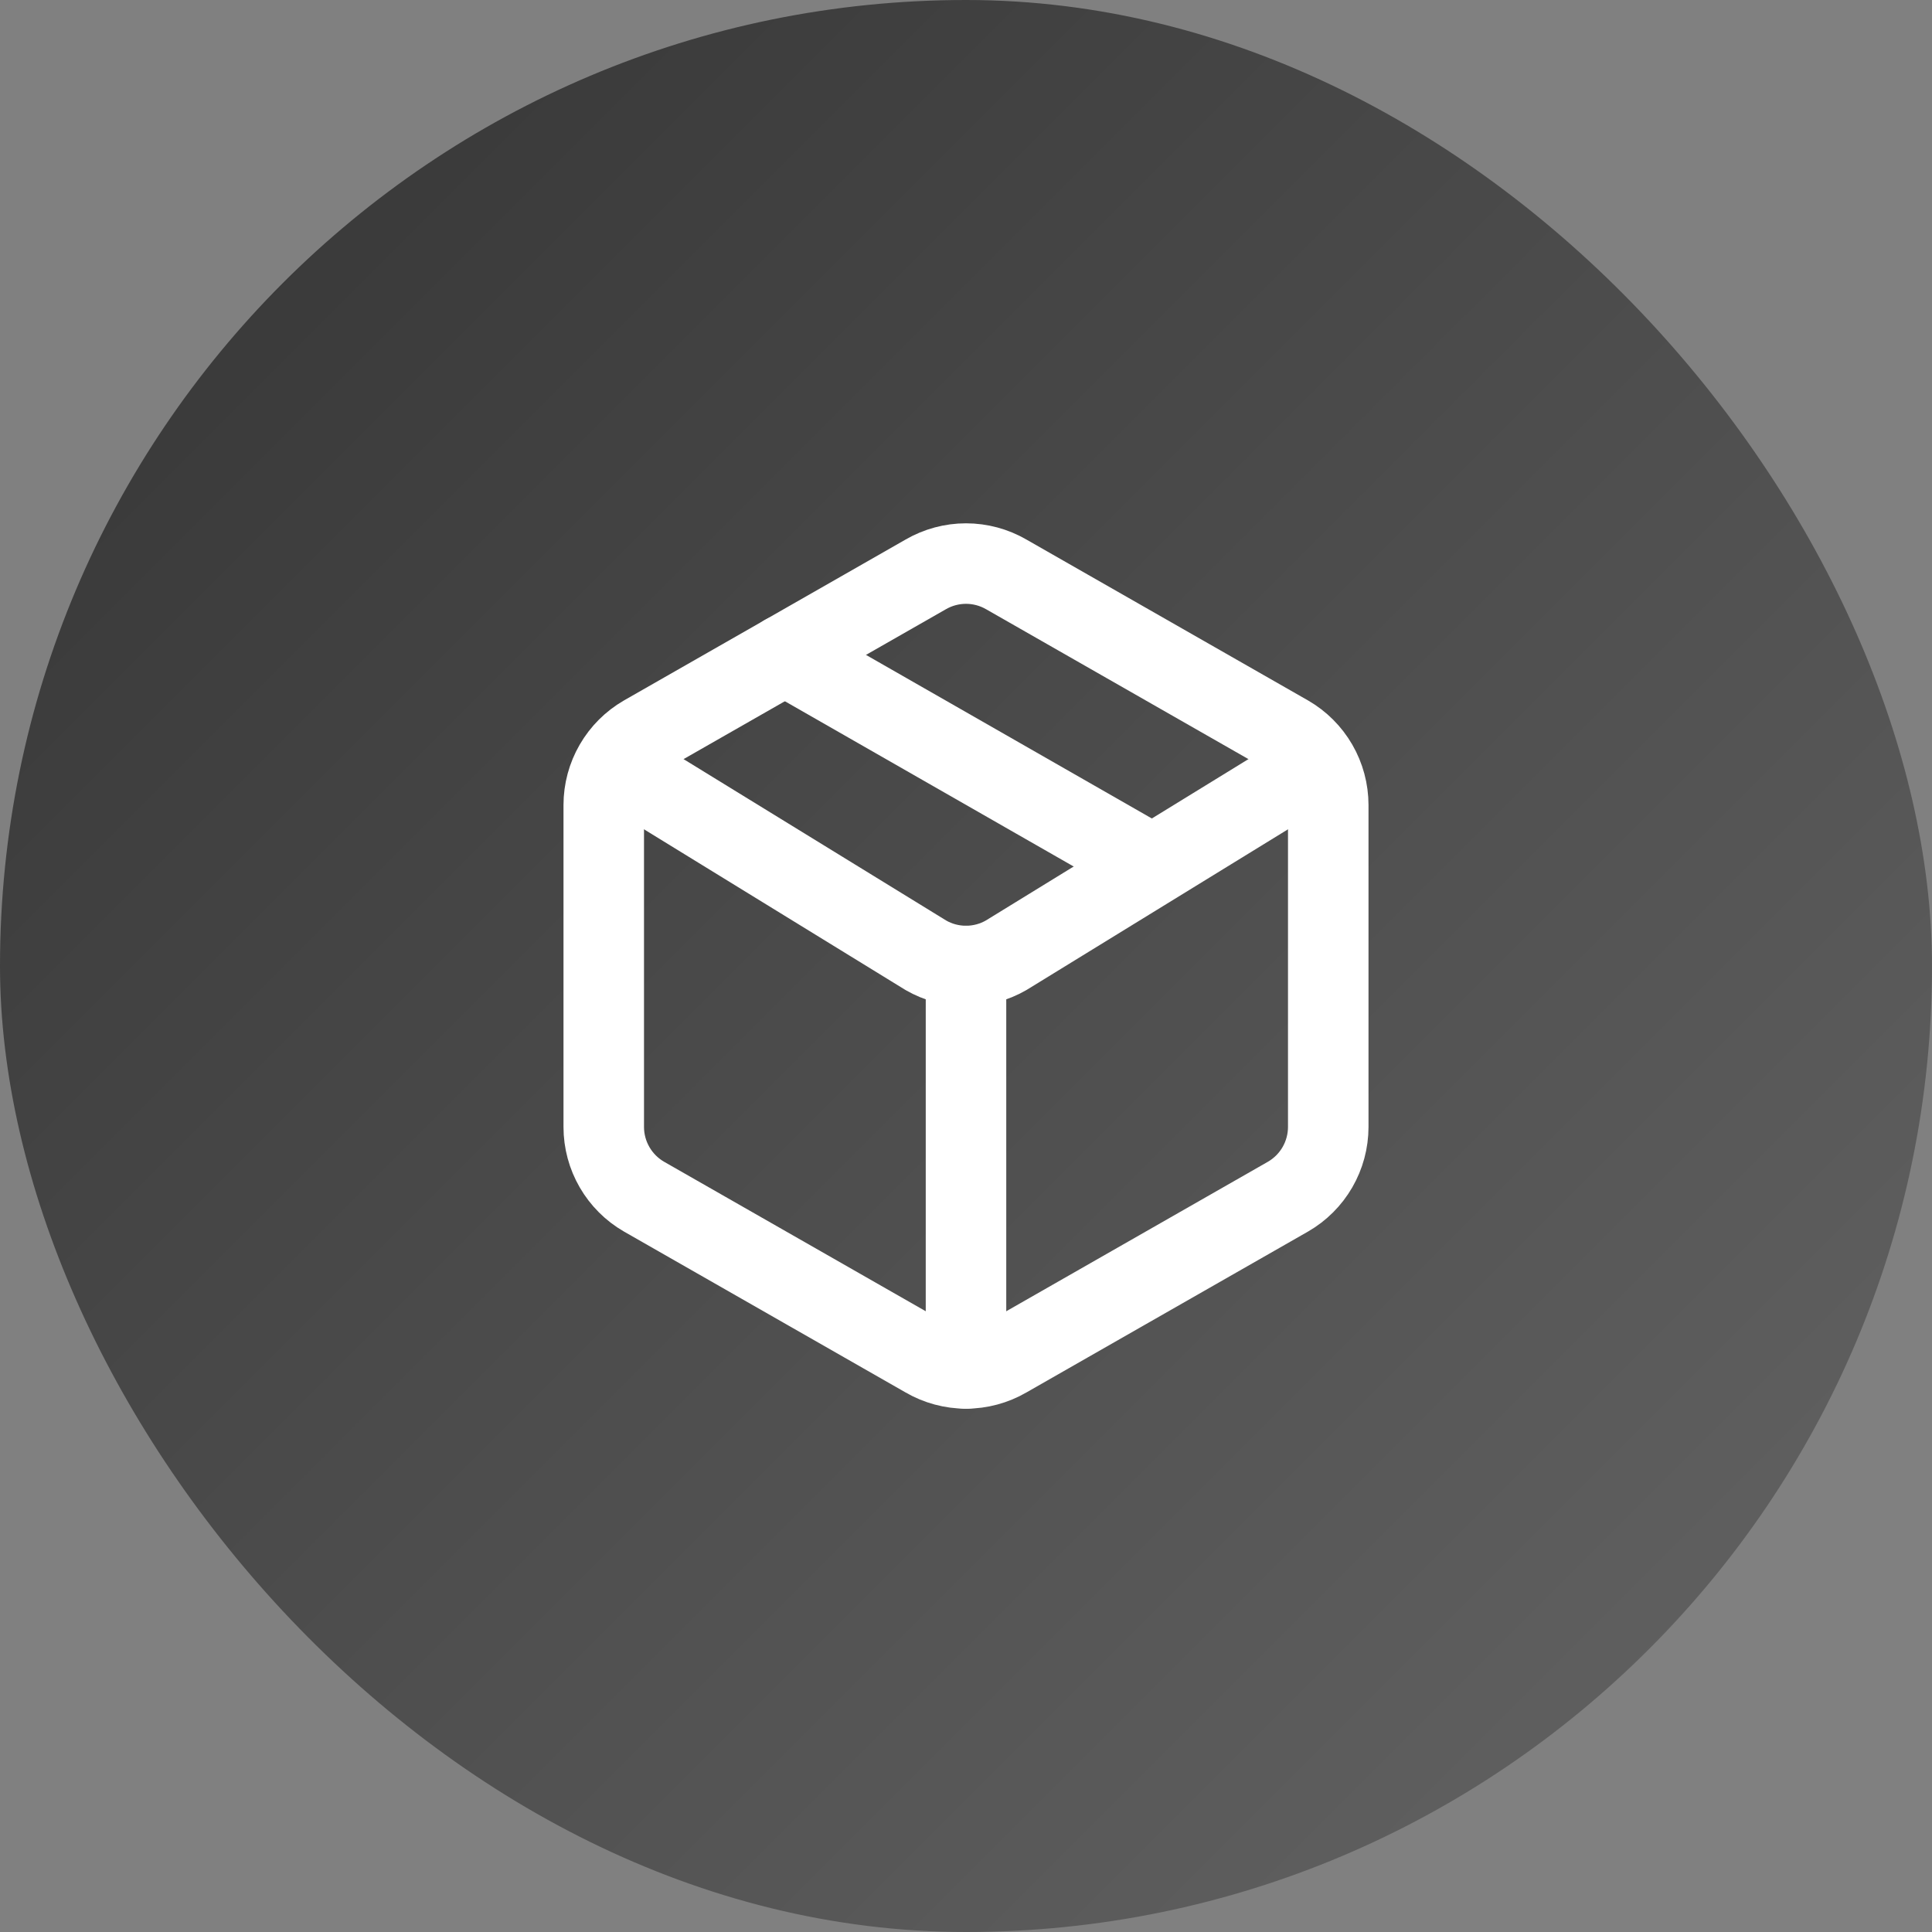
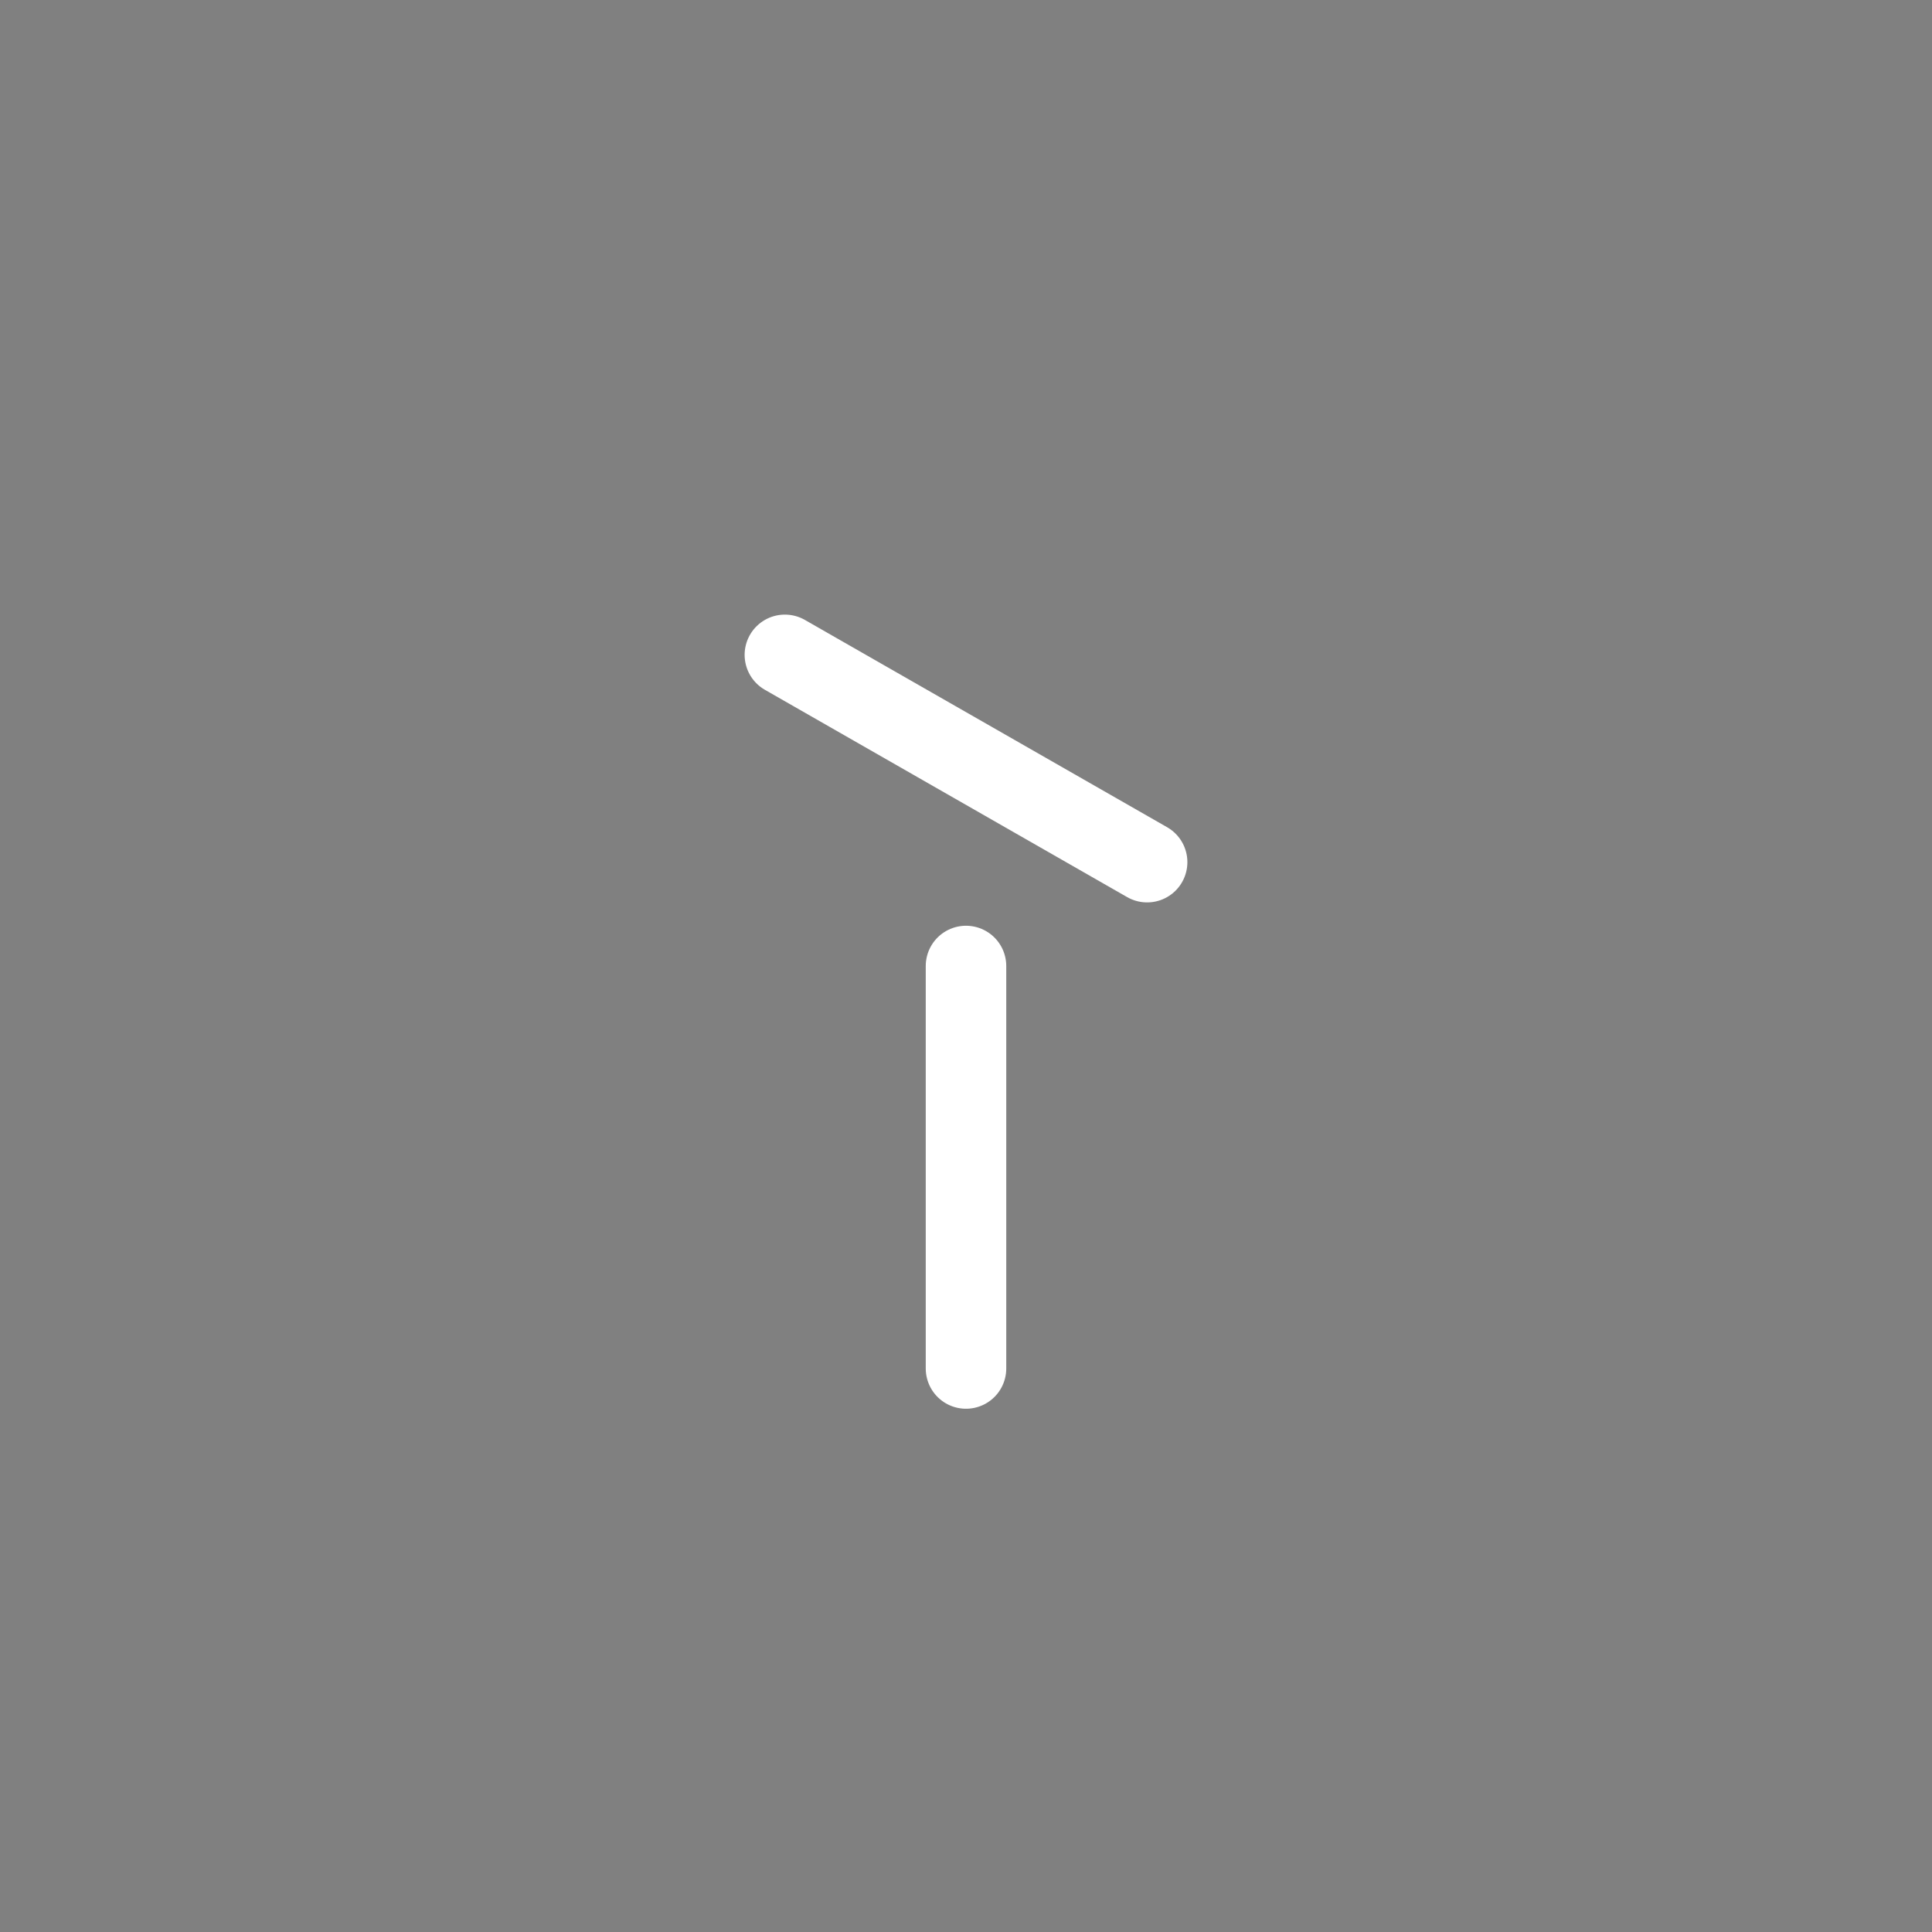
<svg xmlns="http://www.w3.org/2000/svg" width="64" height="64" viewBox="0 0 64 64" fill="none">
  <rect x="0" y="0" width="64" height="64" fill="#808080" stroke="none" />
-   <rect width="64" height="64" rx="32" fill="url(#paint0_linear_69_1287)" />
-   <path d="M30.667 44.973C31.072 45.207 31.532 45.331 32 45.331C32.468 45.331 32.928 45.207 33.333 44.973L42.667 39.64C43.072 39.406 43.408 39.07 43.642 38.665C43.876 38.26 43.999 37.801 44 37.333V26.667C43.999 26.199 43.876 25.74 43.642 25.335C43.408 24.93 43.072 24.594 42.667 24.36L33.333 19.027C32.928 18.793 32.468 18.669 32 18.669C31.532 18.669 31.072 18.793 30.667 19.027L21.333 24.36C20.928 24.594 20.592 24.93 20.358 25.335C20.124 25.74 20 26.199 20 26.667V37.333C20 37.801 20.124 38.26 20.358 38.665C20.592 39.07 20.928 39.406 21.333 39.64L30.667 44.973Z" stroke="white" stroke-width="2.667" stroke-linecap="round" stroke-linejoin="round" />
  <path d="M32 45.333V32" stroke="white" stroke-width="2.667" stroke-linecap="round" stroke-linejoin="round" />
-   <path d="M20.4 25.333L30.671 31.645C31.075 31.878 31.533 32 32 32C32.466 32 32.925 31.878 33.329 31.645L43.6 25.333" stroke="white" stroke-width="2.667" stroke-linecap="round" stroke-linejoin="round" />
  <path d="M26 21.693L38 28.56" stroke="white" stroke-width="2.667" stroke-linecap="round" stroke-linejoin="round" />
  <defs>
    <linearGradient id="paint0_linear_69_1287" x1="0" y1="0" x2="64" y2="64" gradientUnits="userSpaceOnUse">
      <stop stop-color="#333333" />
      <stop offset="1" stop-color="#666666" />
    </linearGradient>
  </defs>
</svg>